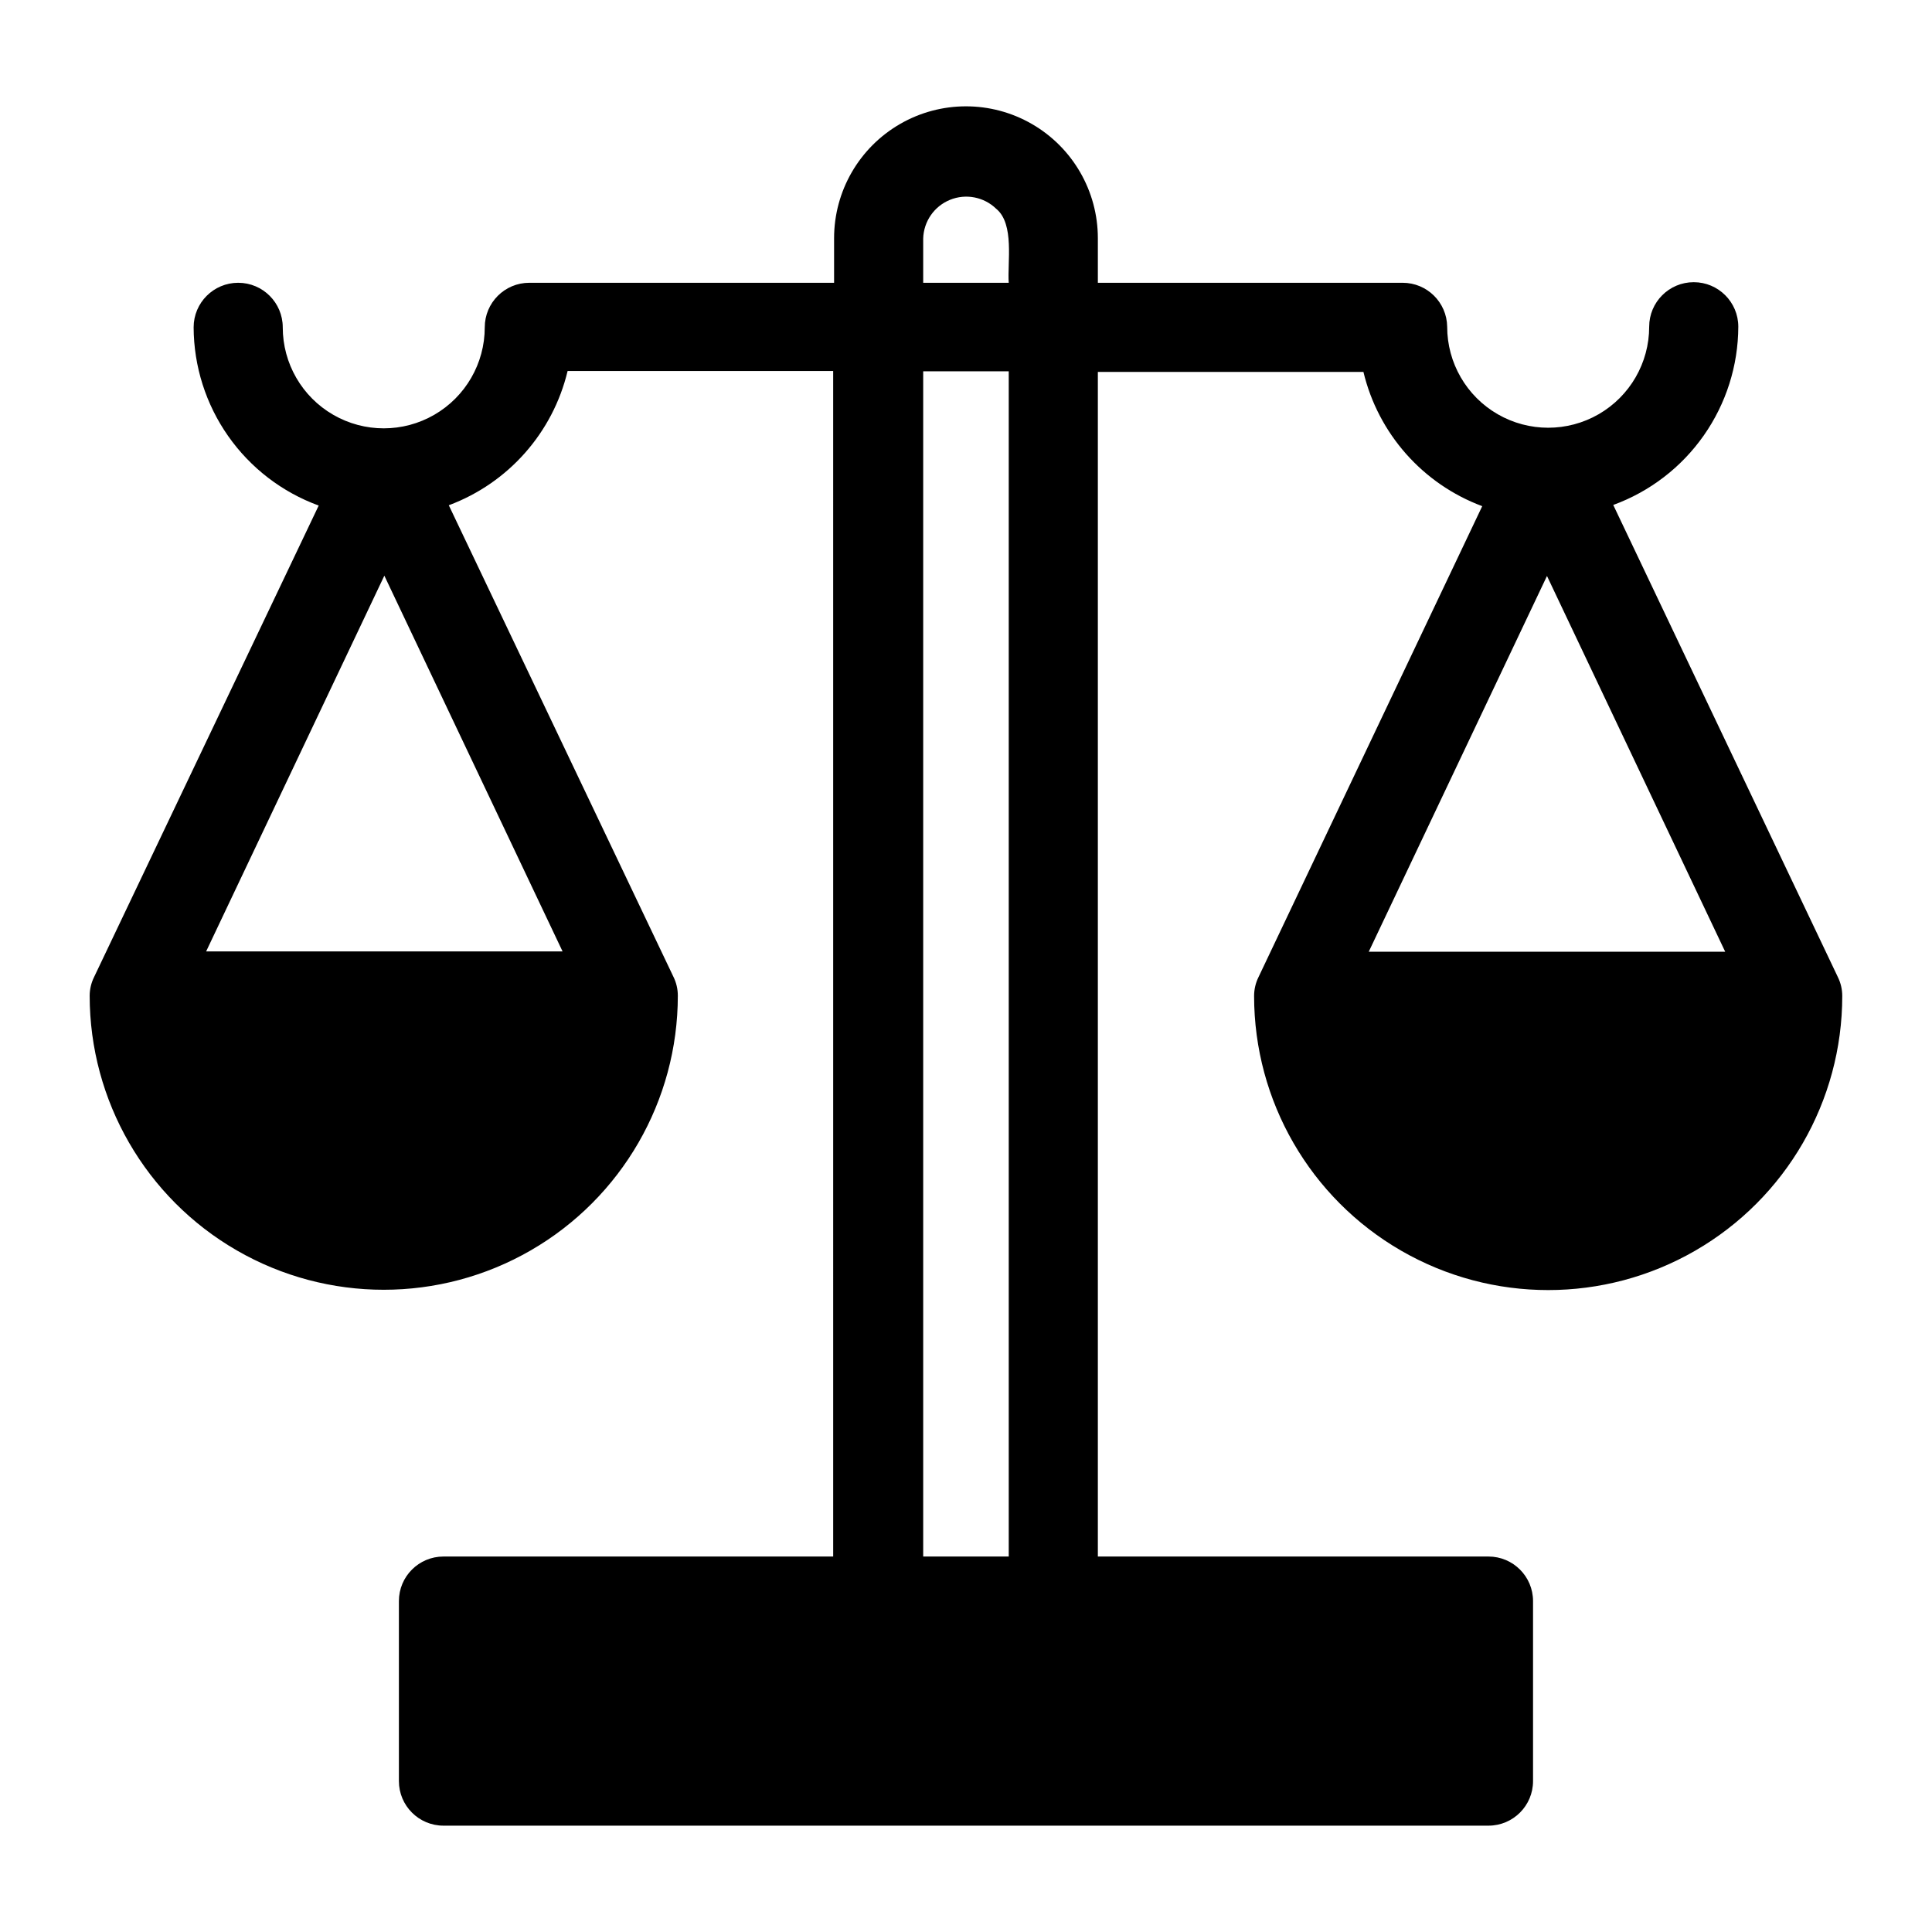
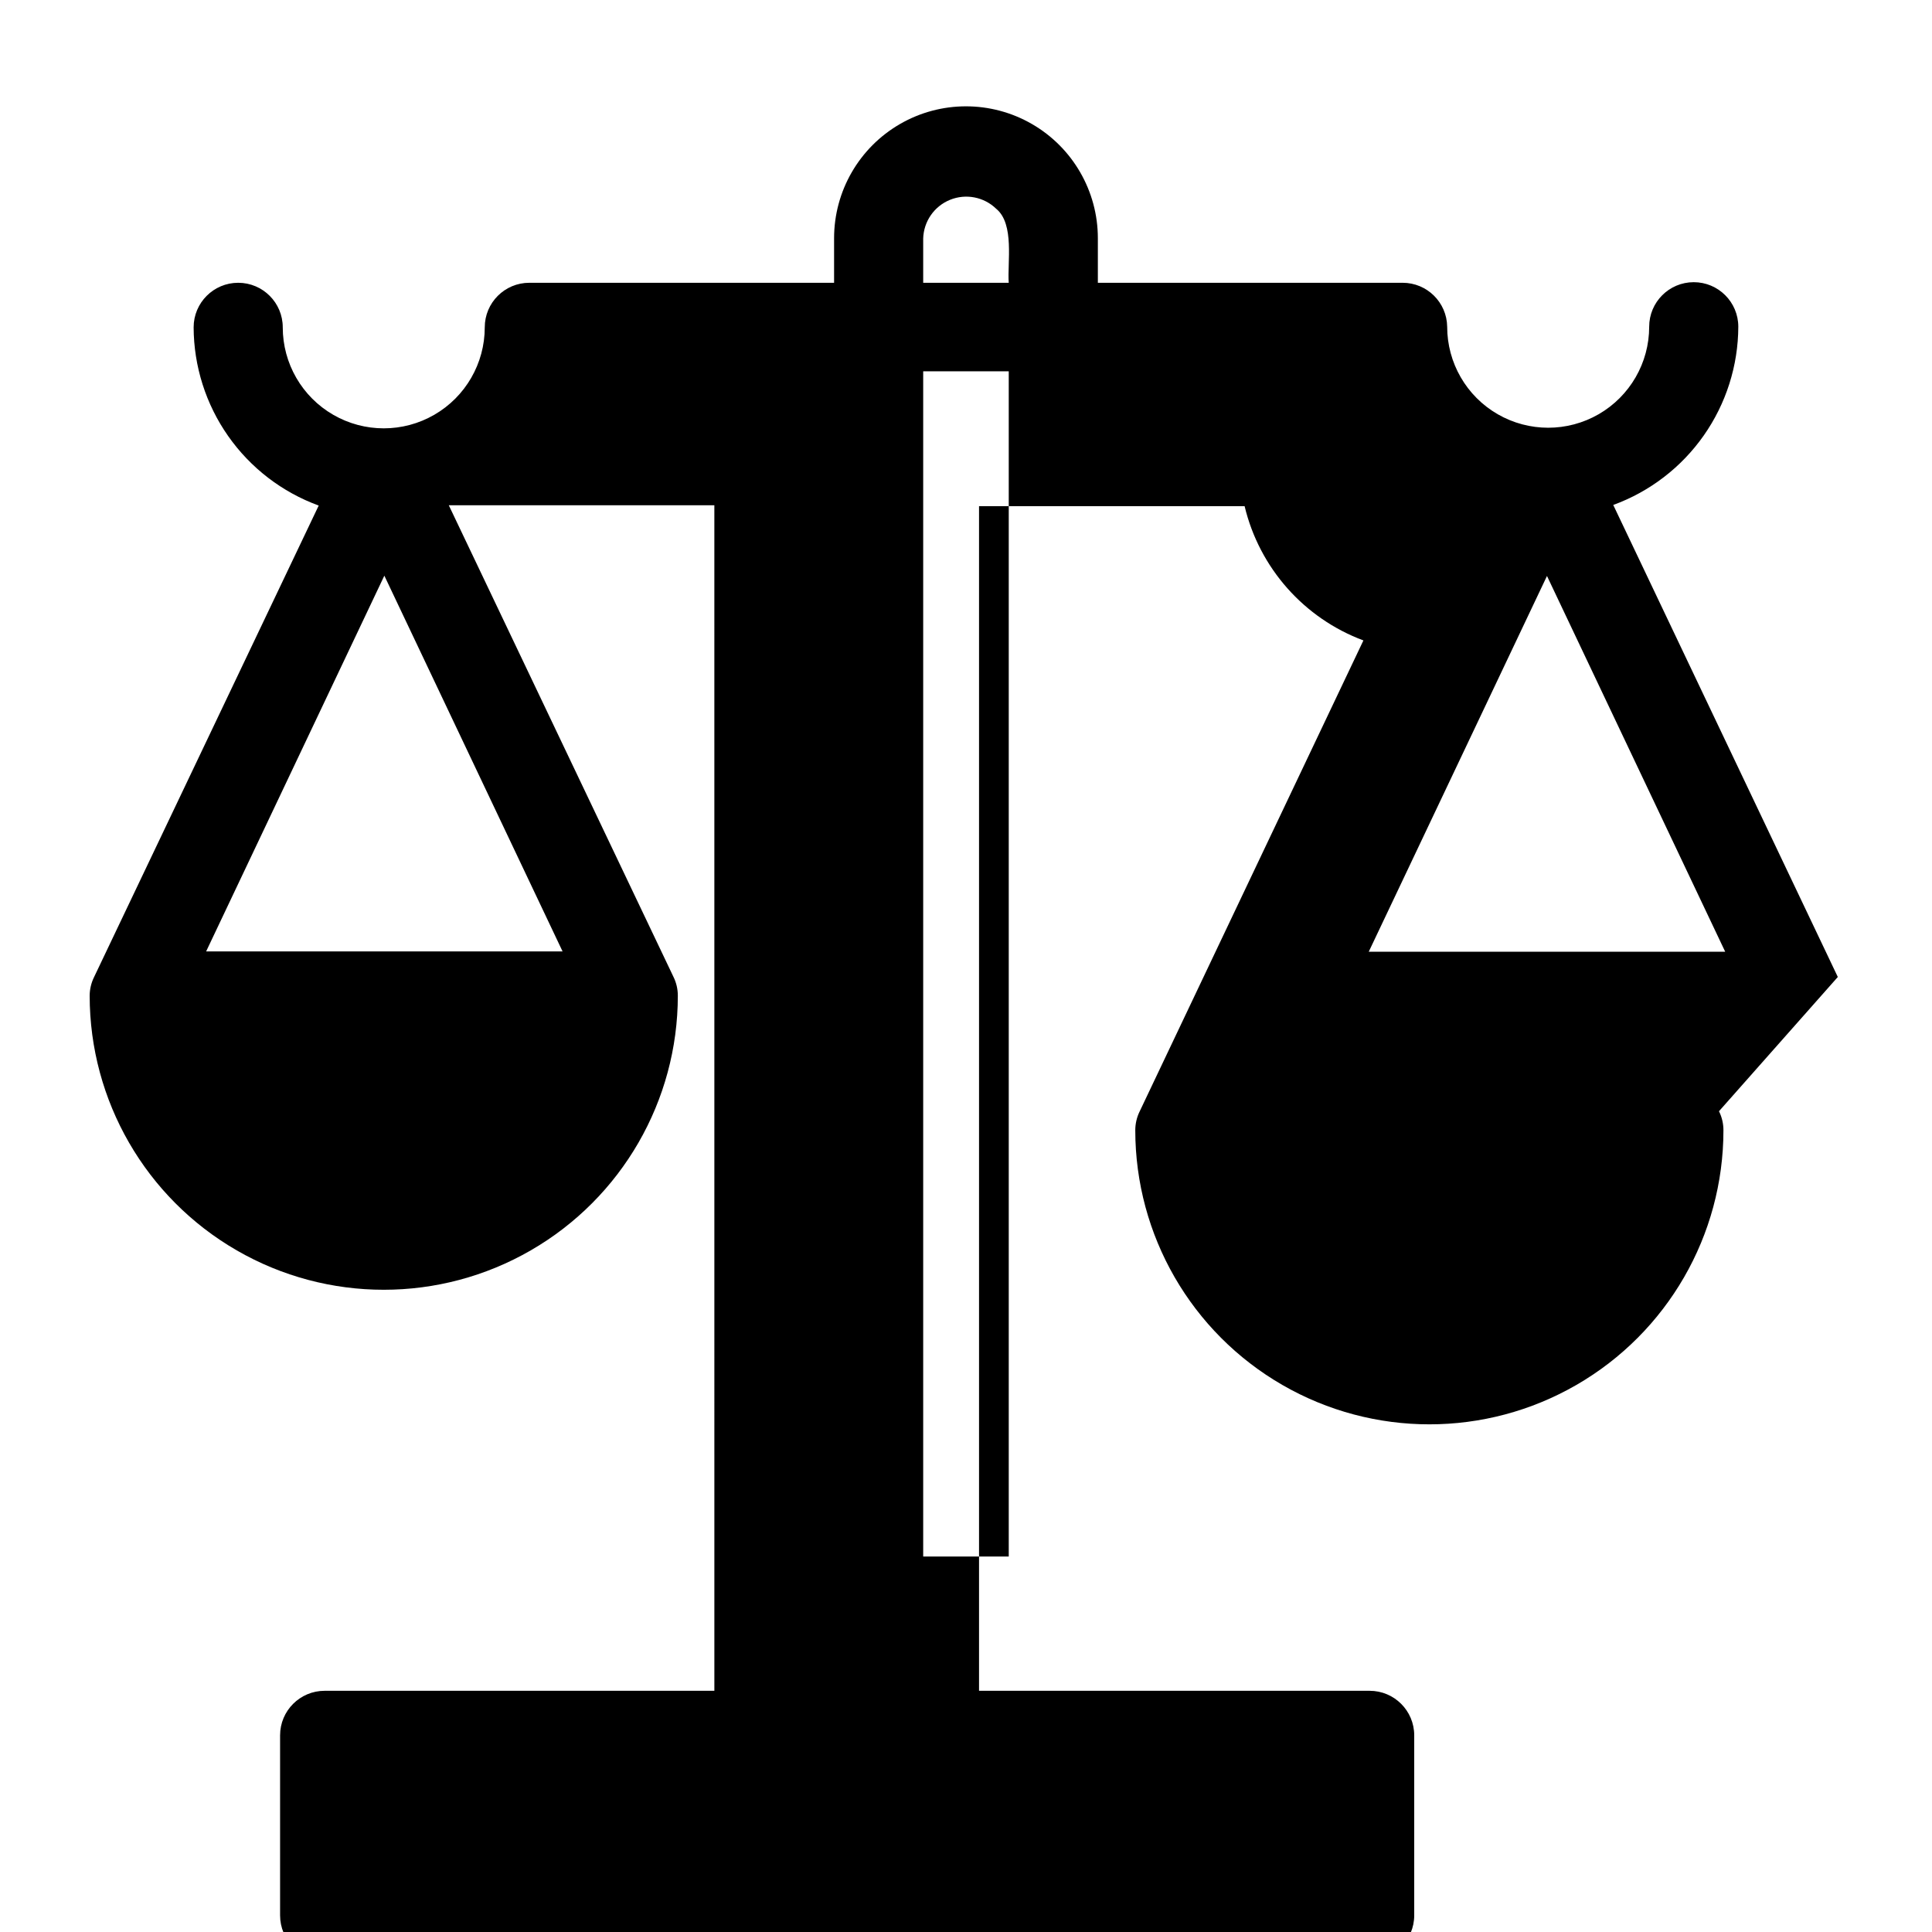
<svg xmlns="http://www.w3.org/2000/svg" fill="#000000" width="800px" height="800px" version="1.1" viewBox="144 144 512 512">
-   <path d="m631.04 402.91-59.512-125.09c9.688-3.539 18.062-9.965 23.984-18.41 5.926-8.445 9.121-18.504 9.156-28.82 0-6.523-5.289-11.809-11.809-11.809-6.523 0-11.809 5.285-11.809 11.809 0 9.562-5.102 18.398-13.383 23.18-8.281 4.777-18.484 4.777-26.766 0-8.281-4.781-13.383-13.617-13.383-23.18-0.086-6.461-5.348-11.652-11.805-11.652h-80.77v-11.809c0-12.484-6.66-24.023-17.477-30.27-10.812-6.242-24.137-6.242-34.949 0-10.816 6.246-17.477 17.785-17.477 30.27v11.809h-80.766c-6.523 0-11.809 5.289-11.809 11.809 0 9.562-5.102 18.398-13.383 23.18s-18.484 4.781-26.766 0-13.383-13.617-13.383-23.18c0-6.519-5.285-11.809-11.809-11.809-6.519 0-11.809 5.289-11.809 11.809 0.035 10.316 3.231 20.375 9.156 28.82 5.926 8.445 14.297 14.871 23.988 18.41l-59.516 124.93c-0.766 1.543-1.172 3.238-1.18 4.961 0 27.844 14.855 53.57 38.969 67.492 24.109 13.922 53.82 13.922 77.93 0 24.113-13.922 38.969-39.648 38.969-67.492 0.004-1.75-0.402-3.473-1.18-5.039l-59.516-124.93c15.766-5.879 27.57-19.219 31.488-35.582h70.375l0.004 314.18h-103.28c-6.523 0-11.809 5.285-11.809 11.805v47.707c0 6.519 5.285 11.809 11.809 11.809h276.94c6.519 0 11.809-5.289 11.809-11.809v-47.707c0-6.519-5.289-11.805-11.809-11.805h-103.52v-313.94h70.379c3.918 16.363 15.723 29.703 31.484 35.582l-59.273 124.77c-0.781 1.566-1.184 3.289-1.184 5.039 0 27.844 14.855 53.57 38.969 67.492s53.82 13.922 77.934 0c24.113-13.922 38.965-39.648 38.965-67.492 0.004-1.75-0.402-3.473-1.18-5.039zm-337.95-6.769h-94.465l47.23-99.582zm95.566-188.93c0.125-4.527 2.914-8.555 7.109-10.258 4.199-1.707 9.008-0.77 12.254 2.387 4.879 4.016 2.914 14.25 3.305 19.602h-22.668zm0 35.188h22.672v314.1h-22.672zm165.31 54.238 47.23 99.582h-94.465z" />
+   <path d="m631.04 402.91-59.512-125.09c9.688-3.539 18.062-9.965 23.984-18.41 5.926-8.445 9.121-18.504 9.156-28.82 0-6.523-5.289-11.809-11.809-11.809-6.523 0-11.809 5.285-11.809 11.809 0 9.562-5.102 18.398-13.383 23.18-8.281 4.777-18.484 4.777-26.766 0-8.281-4.781-13.383-13.617-13.383-23.18-0.086-6.461-5.348-11.652-11.805-11.652h-80.77v-11.809c0-12.484-6.66-24.023-17.477-30.27-10.812-6.242-24.137-6.242-34.949 0-10.816 6.246-17.477 17.785-17.477 30.27v11.809h-80.766c-6.523 0-11.809 5.289-11.809 11.809 0 9.562-5.102 18.398-13.383 23.18s-18.484 4.781-26.766 0-13.383-13.617-13.383-23.18c0-6.519-5.285-11.809-11.809-11.809-6.519 0-11.809 5.289-11.809 11.809 0.035 10.316 3.231 20.375 9.156 28.82 5.926 8.445 14.297 14.871 23.988 18.41l-59.516 124.93c-0.766 1.543-1.172 3.238-1.18 4.961 0 27.844 14.855 53.57 38.969 67.492 24.109 13.922 53.82 13.922 77.93 0 24.113-13.922 38.969-39.648 38.969-67.492 0.004-1.75-0.402-3.473-1.18-5.039l-59.516-124.93h70.375l0.004 314.18h-103.28c-6.523 0-11.809 5.285-11.809 11.805v47.707c0 6.519 5.285 11.809 11.809 11.809h276.94c6.519 0 11.809-5.289 11.809-11.809v-47.707c0-6.519-5.289-11.805-11.809-11.805h-103.52v-313.94h70.379c3.918 16.363 15.723 29.703 31.484 35.582l-59.273 124.77c-0.781 1.566-1.184 3.289-1.184 5.039 0 27.844 14.855 53.57 38.969 67.492s53.82 13.922 77.934 0c24.113-13.922 38.965-39.648 38.965-67.492 0.004-1.75-0.402-3.473-1.18-5.039zm-337.95-6.769h-94.465l47.23-99.582zm95.566-188.93c0.125-4.527 2.914-8.555 7.109-10.258 4.199-1.707 9.008-0.77 12.254 2.387 4.879 4.016 2.914 14.25 3.305 19.602h-22.668zm0 35.188h22.672v314.1h-22.672zm165.31 54.238 47.23 99.582h-94.465z" />
</svg>